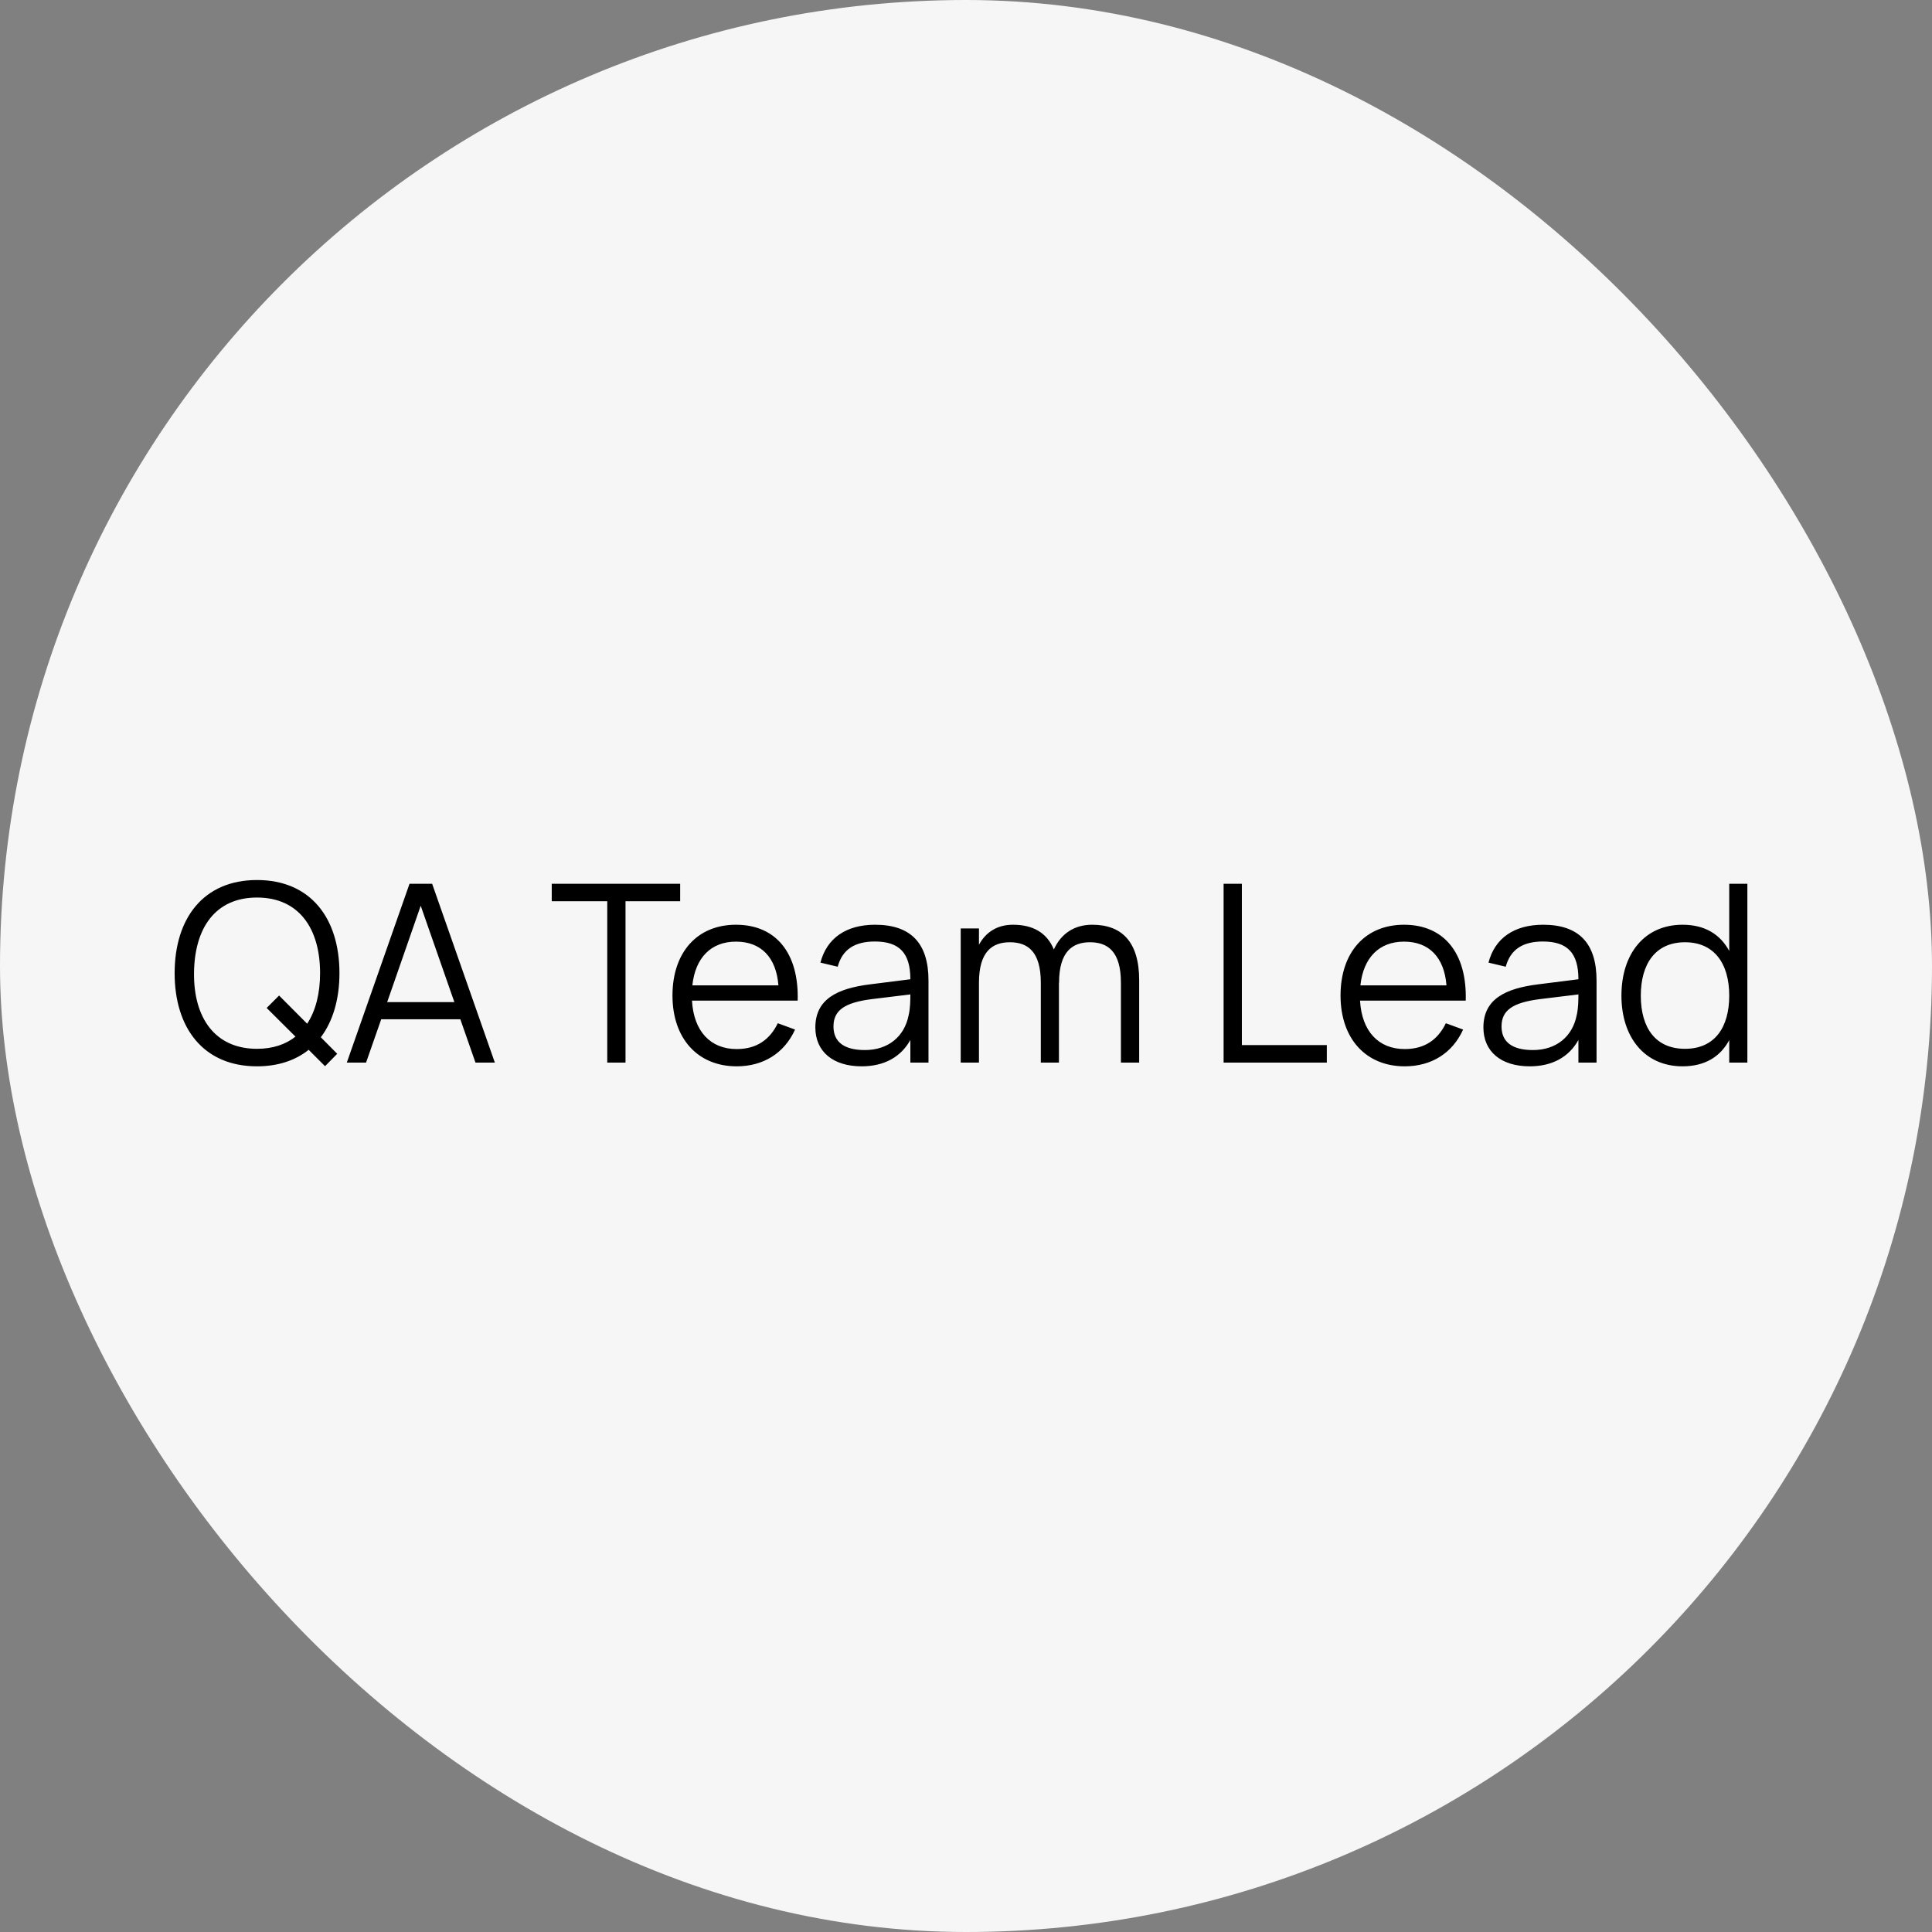
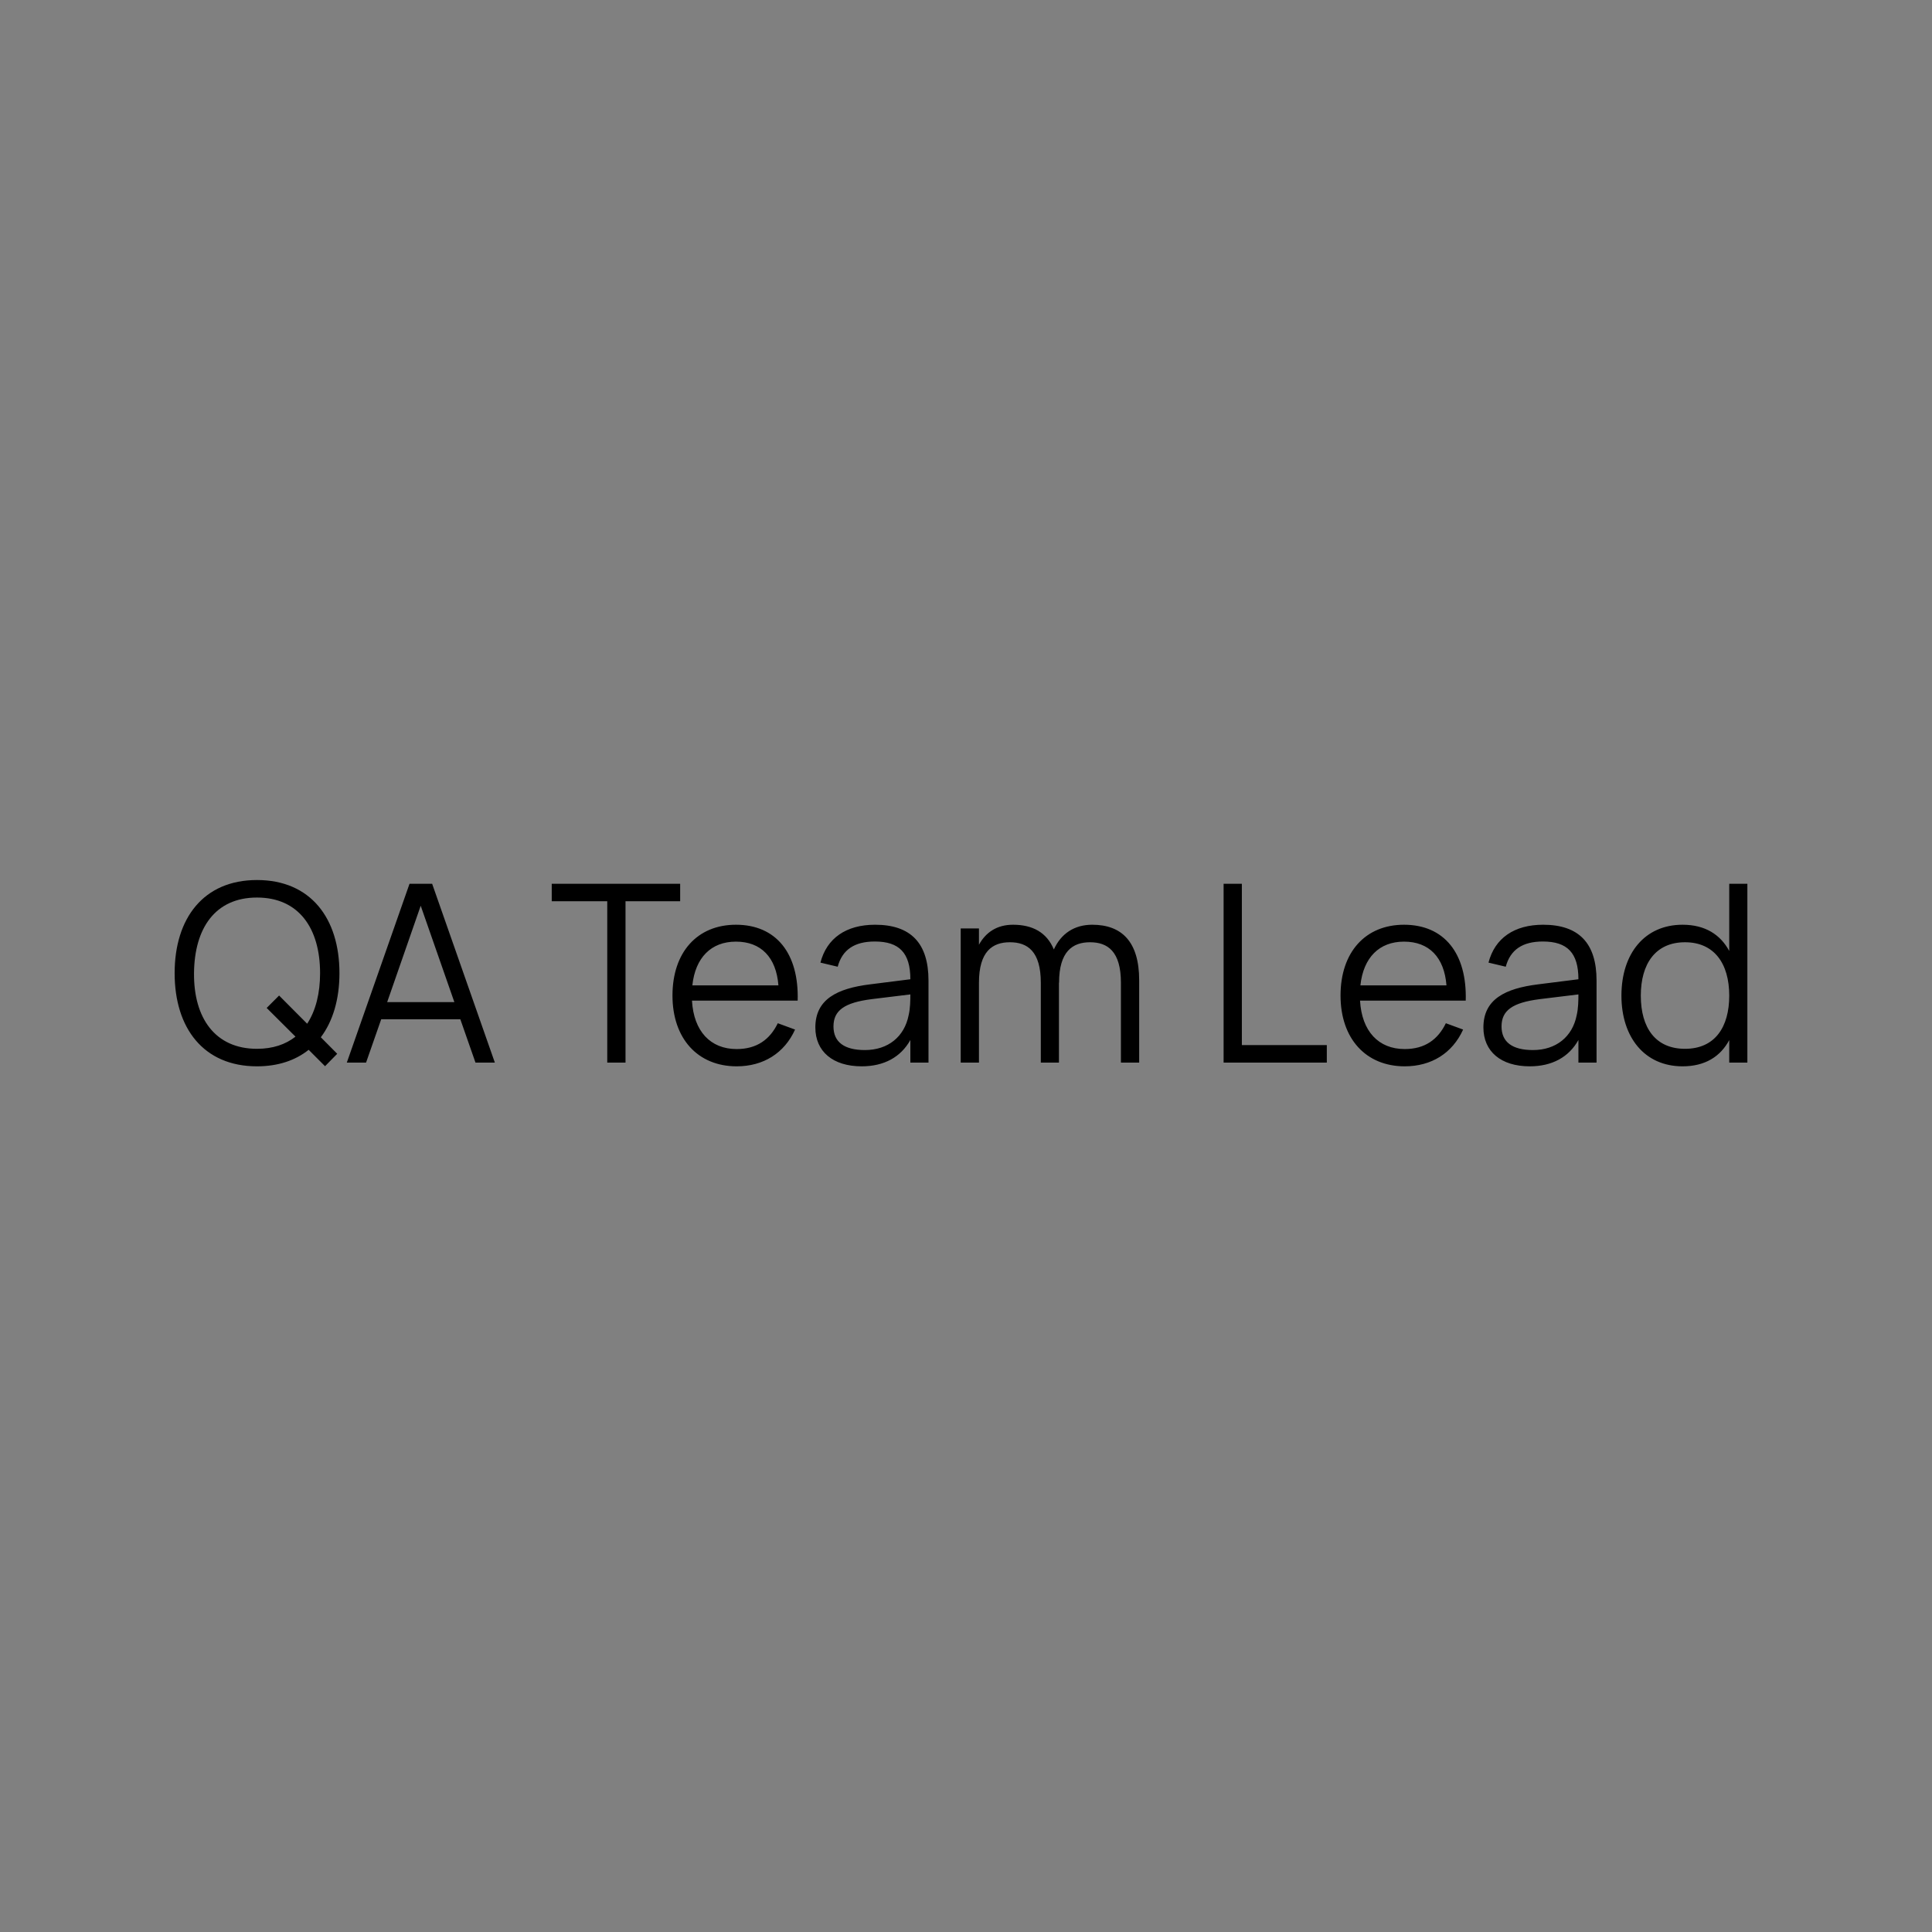
<svg xmlns="http://www.w3.org/2000/svg" width="140" height="140" viewBox="0 0 140 140" fill="none">
  <rect x="0" y="0" width="140" height="140" fill="#808080" stroke="none" />
-   <rect width="140" height="140" rx="70" fill="#F6F6F6" />
  <path d="M23.554 77.261L22.366 76.073C21.412 76.838 20.152 77.27 18.622 77.27C14.752 77.27 12.655 74.507 12.655 70.52C12.655 66.533 14.752 63.77 18.622 63.77C22.501 63.77 24.598 66.533 24.598 70.52C24.598 72.392 24.13 73.994 23.248 75.164L24.436 76.361L23.554 77.261ZM18.622 76.001C19.765 76.001 20.692 75.686 21.412 75.119L19.324 73.04L20.224 72.14L22.258 74.183C22.879 73.238 23.194 71.978 23.194 70.52C23.194 67.28 21.664 65.039 18.622 65.039C15.58 65.039 14.086 67.28 14.059 70.52C14.032 73.76 15.58 76.001 18.622 76.001ZM31.314 64.04L35.859 77H34.455L33.357 73.859H27.624L26.526 77H25.131L29.676 64.04H31.314ZM28.056 72.617H32.925L30.486 65.633L28.056 72.617ZM45.327 77H44.004V65.309H39.981V64.04H49.287V65.309H45.327V77ZM53.383 76.019C54.832 76.019 55.786 75.335 56.362 74.147L57.613 74.606C56.839 76.316 55.318 77.27 53.383 77.27C50.566 77.27 48.73 75.263 48.73 72.14C48.73 68.999 50.53 67.01 53.329 67.01C56.245 67.01 57.901 69.089 57.802 72.509H50.143C50.269 74.723 51.475 76.019 53.383 76.019ZM50.17 71.402H56.407C56.245 69.368 55.147 68.234 53.329 68.234C51.529 68.234 50.386 69.395 50.17 71.402ZM63.412 67.01C66.004 67.01 67.282 68.351 67.282 71.051V77H65.968V75.362C65.275 76.604 64.06 77.27 62.44 77.27C60.361 77.27 59.083 76.199 59.083 74.453C59.083 72.41 60.658 71.627 63.043 71.33L65.968 70.961C65.968 69.053 65.167 68.225 63.394 68.225C61.918 68.225 61.036 68.819 60.703 70.052L59.452 69.755C59.911 67.982 61.315 67.01 63.412 67.01ZM65.968 72.059L63.169 72.401C61.189 72.653 60.397 73.22 60.397 74.381C60.397 75.506 61.171 76.091 62.674 76.091C64.357 76.091 65.536 75.119 65.842 73.571C65.959 73.085 65.968 72.491 65.968 72.059ZM75.421 77V71.213C75.421 68.936 74.458 68.279 73.18 68.279C71.92 68.279 70.939 68.936 70.939 71.213V77H69.616V67.28H70.939V68.459C71.434 67.559 72.244 67.01 73.405 67.01C74.827 67.01 75.853 67.568 76.366 68.801C76.897 67.64 77.86 67.01 79.147 67.01C81.28 67.01 82.549 68.234 82.549 71.033V77H81.226V71.213C81.226 68.936 80.263 68.279 78.985 68.279C77.734 68.279 76.744 68.936 76.744 71.213H76.735V77H75.421ZM96.146 77H88.667V64.04H89.99V75.731H96.146V77ZM101.793 76.019C103.242 76.019 104.196 75.335 104.772 74.147L106.023 74.606C105.249 76.316 103.728 77.27 101.793 77.27C98.976 77.27 97.14 75.263 97.14 72.14C97.14 68.999 98.94 67.01 101.739 67.01C104.655 67.01 106.311 69.089 106.212 72.509H98.553C98.679 74.723 99.885 76.019 101.793 76.019ZM98.58 71.402H104.817C104.655 69.368 103.557 68.234 101.739 68.234C99.939 68.234 98.796 69.395 98.58 71.402ZM111.822 67.01C114.414 67.01 115.692 68.351 115.692 71.051V77H114.378V75.362C113.685 76.604 112.47 77.27 110.85 77.27C108.771 77.27 107.493 76.199 107.493 74.453C107.493 72.41 109.068 71.627 111.453 71.33L114.378 70.961C114.378 69.053 113.577 68.225 111.804 68.225C110.328 68.225 109.446 68.819 109.113 70.052L107.862 69.755C108.321 67.982 109.725 67.01 111.822 67.01ZM114.378 72.059L111.579 72.401C109.599 72.653 108.807 73.22 108.807 74.381C108.807 75.506 109.581 76.091 111.084 76.091C112.767 76.091 113.946 75.119 114.252 73.571C114.369 73.085 114.378 72.491 114.378 72.059ZM125.307 64.04H126.621V77H125.307V75.371C124.668 76.559 123.561 77.27 121.923 77.27C119.169 77.27 117.495 75.155 117.495 72.149C117.495 69.089 119.187 67.01 121.923 67.01C123.57 67.01 124.668 67.73 125.307 68.909V64.04ZM122.103 68.279C119.952 68.279 118.899 69.854 118.899 72.149C118.899 74.489 119.97 76.001 122.103 76.001C124.281 76.001 125.307 74.417 125.307 72.149C125.307 69.809 124.209 68.279 122.103 68.279Z" fill="black" />
</svg>